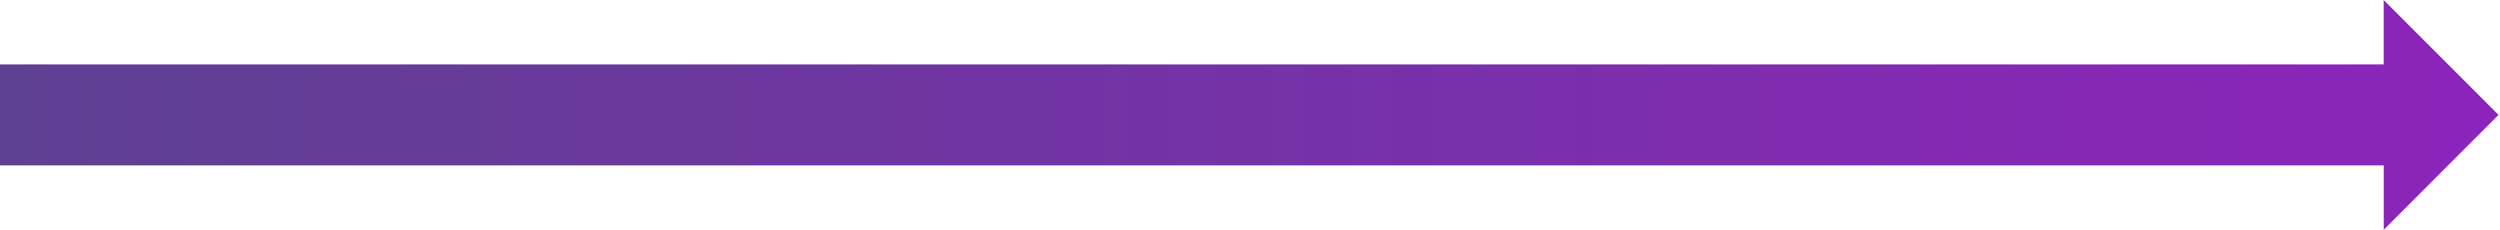
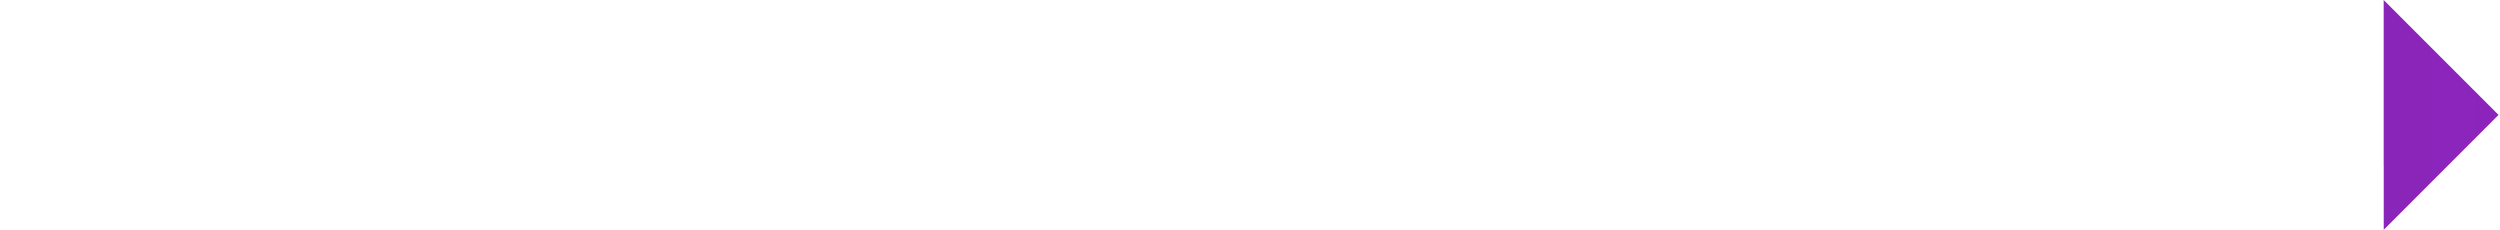
<svg xmlns="http://www.w3.org/2000/svg" width="435" height="40" viewBox="0 0 435 40" fill="none">
-   <path d="M434.75 19.993L414.76 0.003V11.203H0V28.783H414.77V39.983L434.75 19.993Z" fill="url(#paint0_linear)" />
+   <path d="M434.75 19.993L414.76 0.003V11.203V28.783H414.77V39.983L434.75 19.993Z" fill="url(#paint0_linear)" />
  <defs>
    <linearGradient id="paint0_linear" x1="469.957" y1="20.182" x2="-0.013" y2="20.182" gradientUnits="userSpaceOnUse">
      <stop stop-color="#9022BF" />
      <stop offset="1" stop-color="#5E4092" />
    </linearGradient>
  </defs>
</svg>